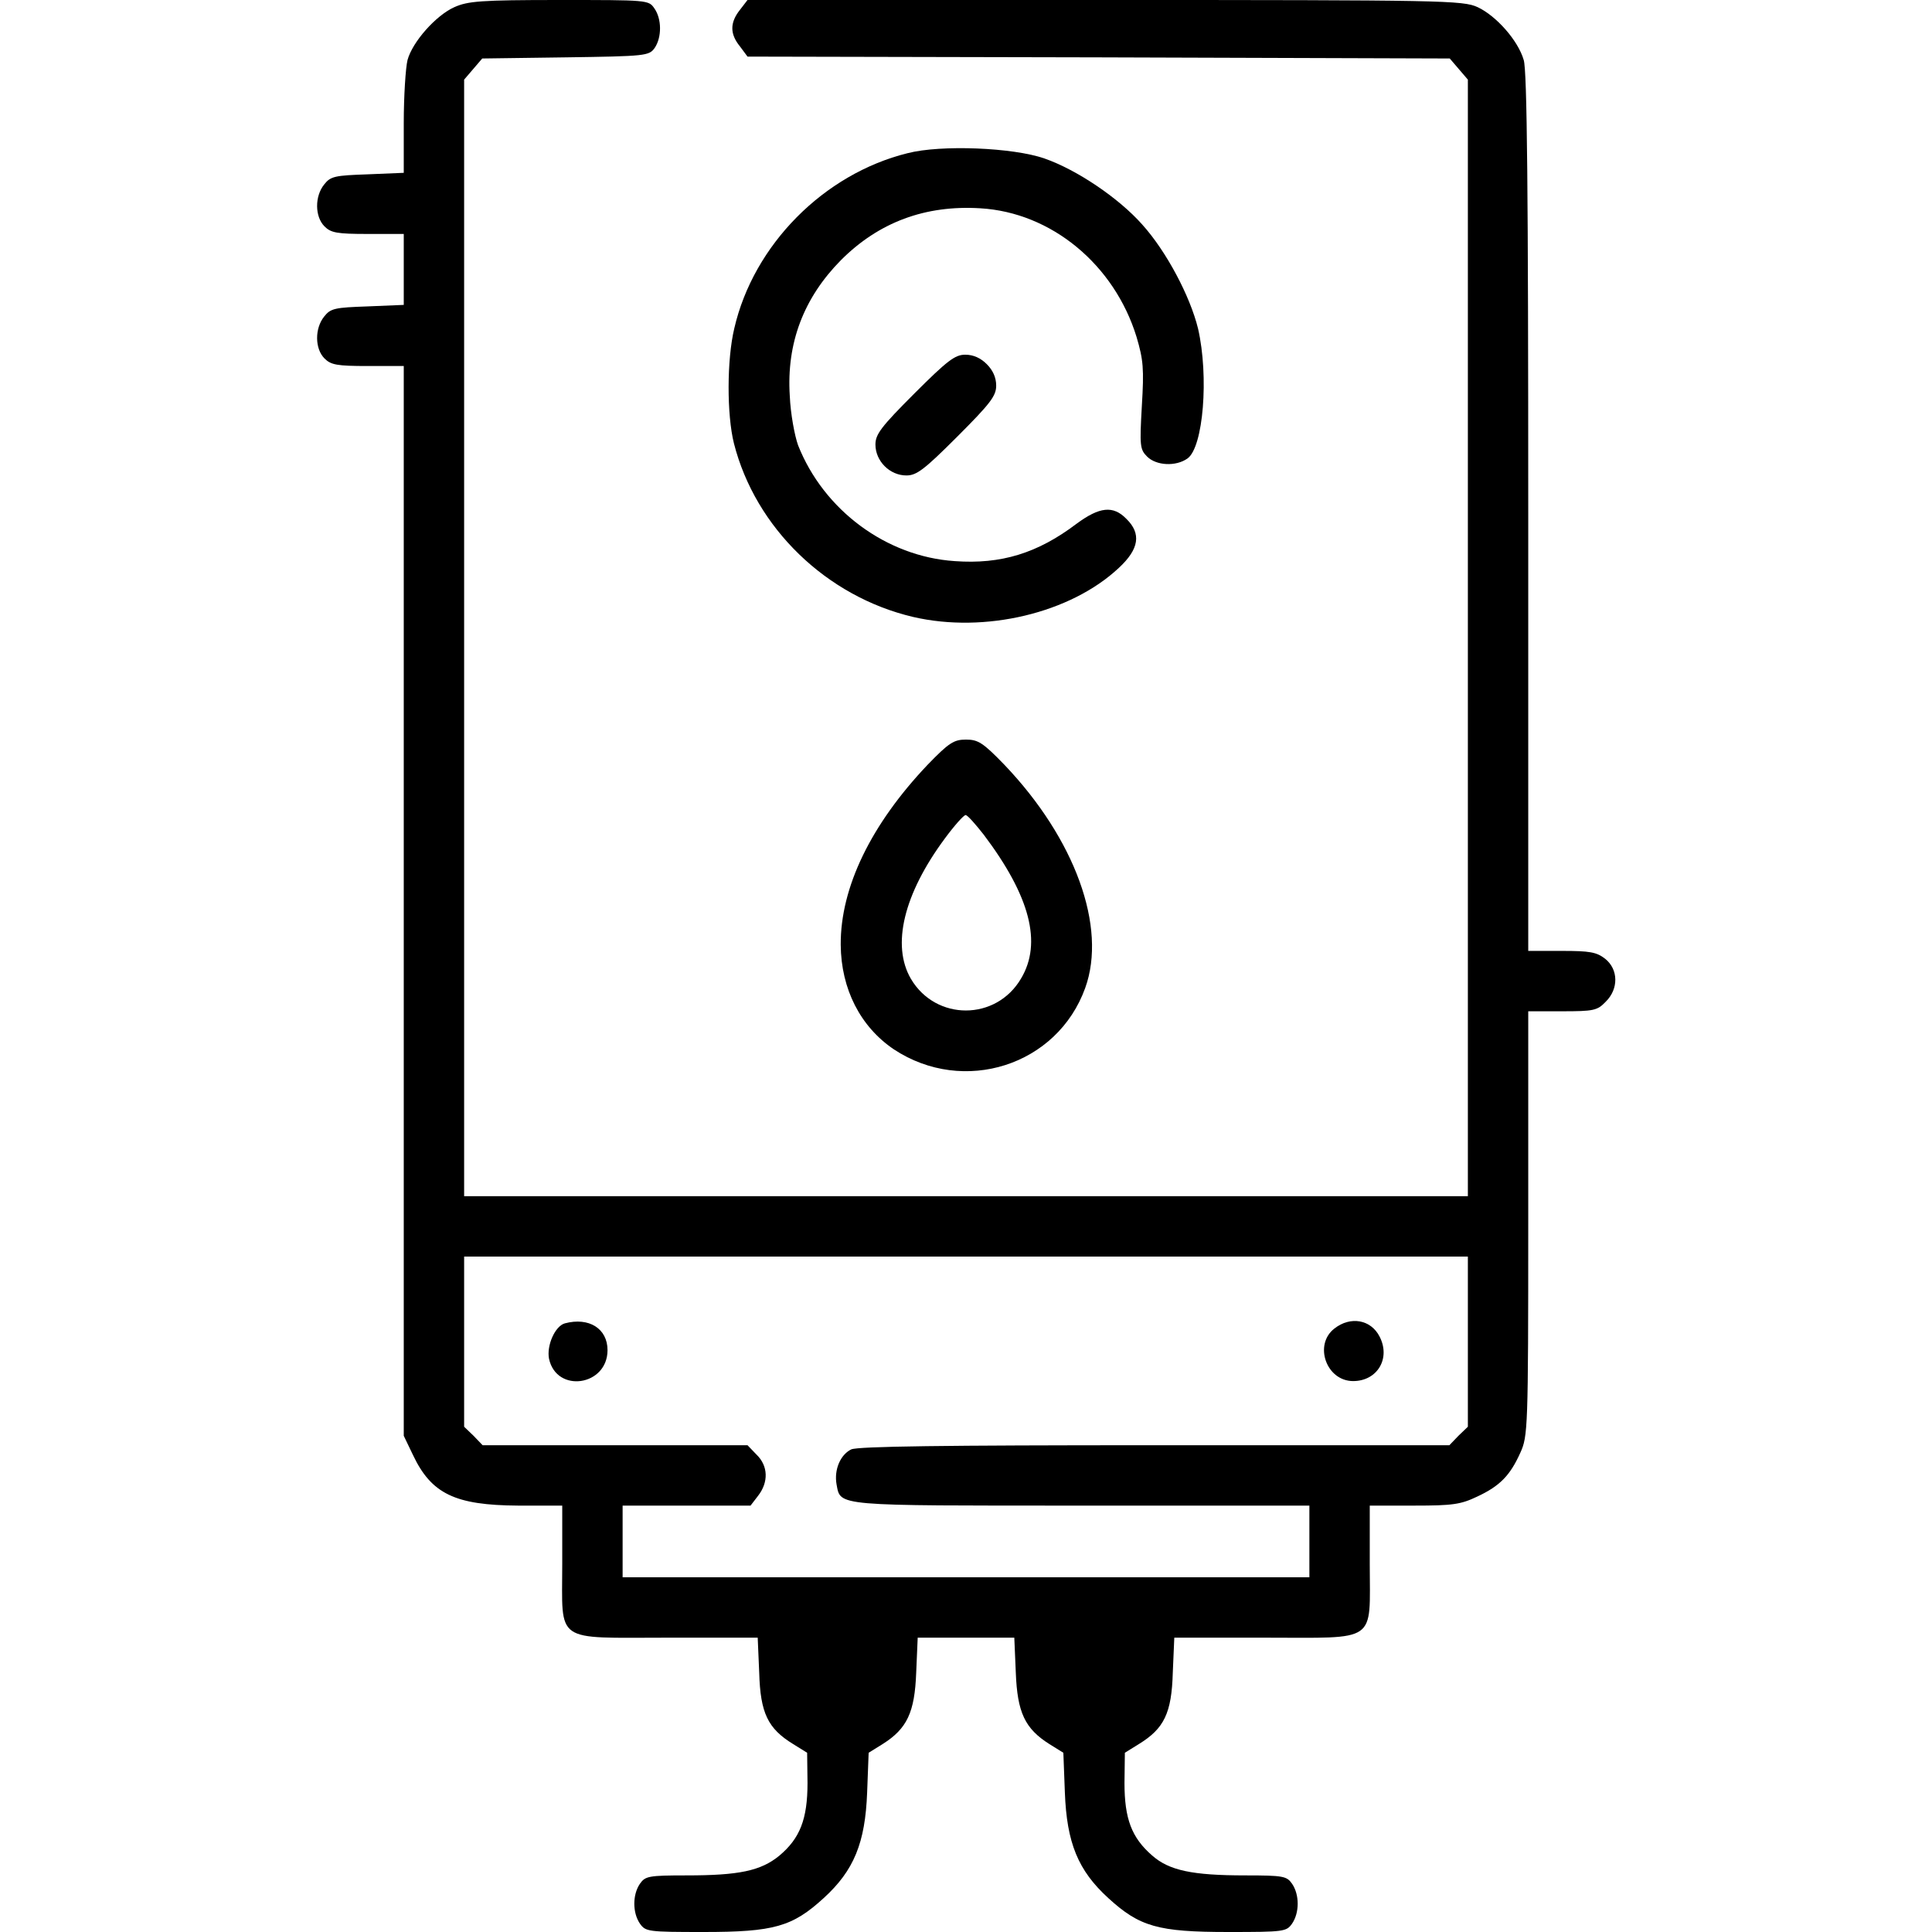
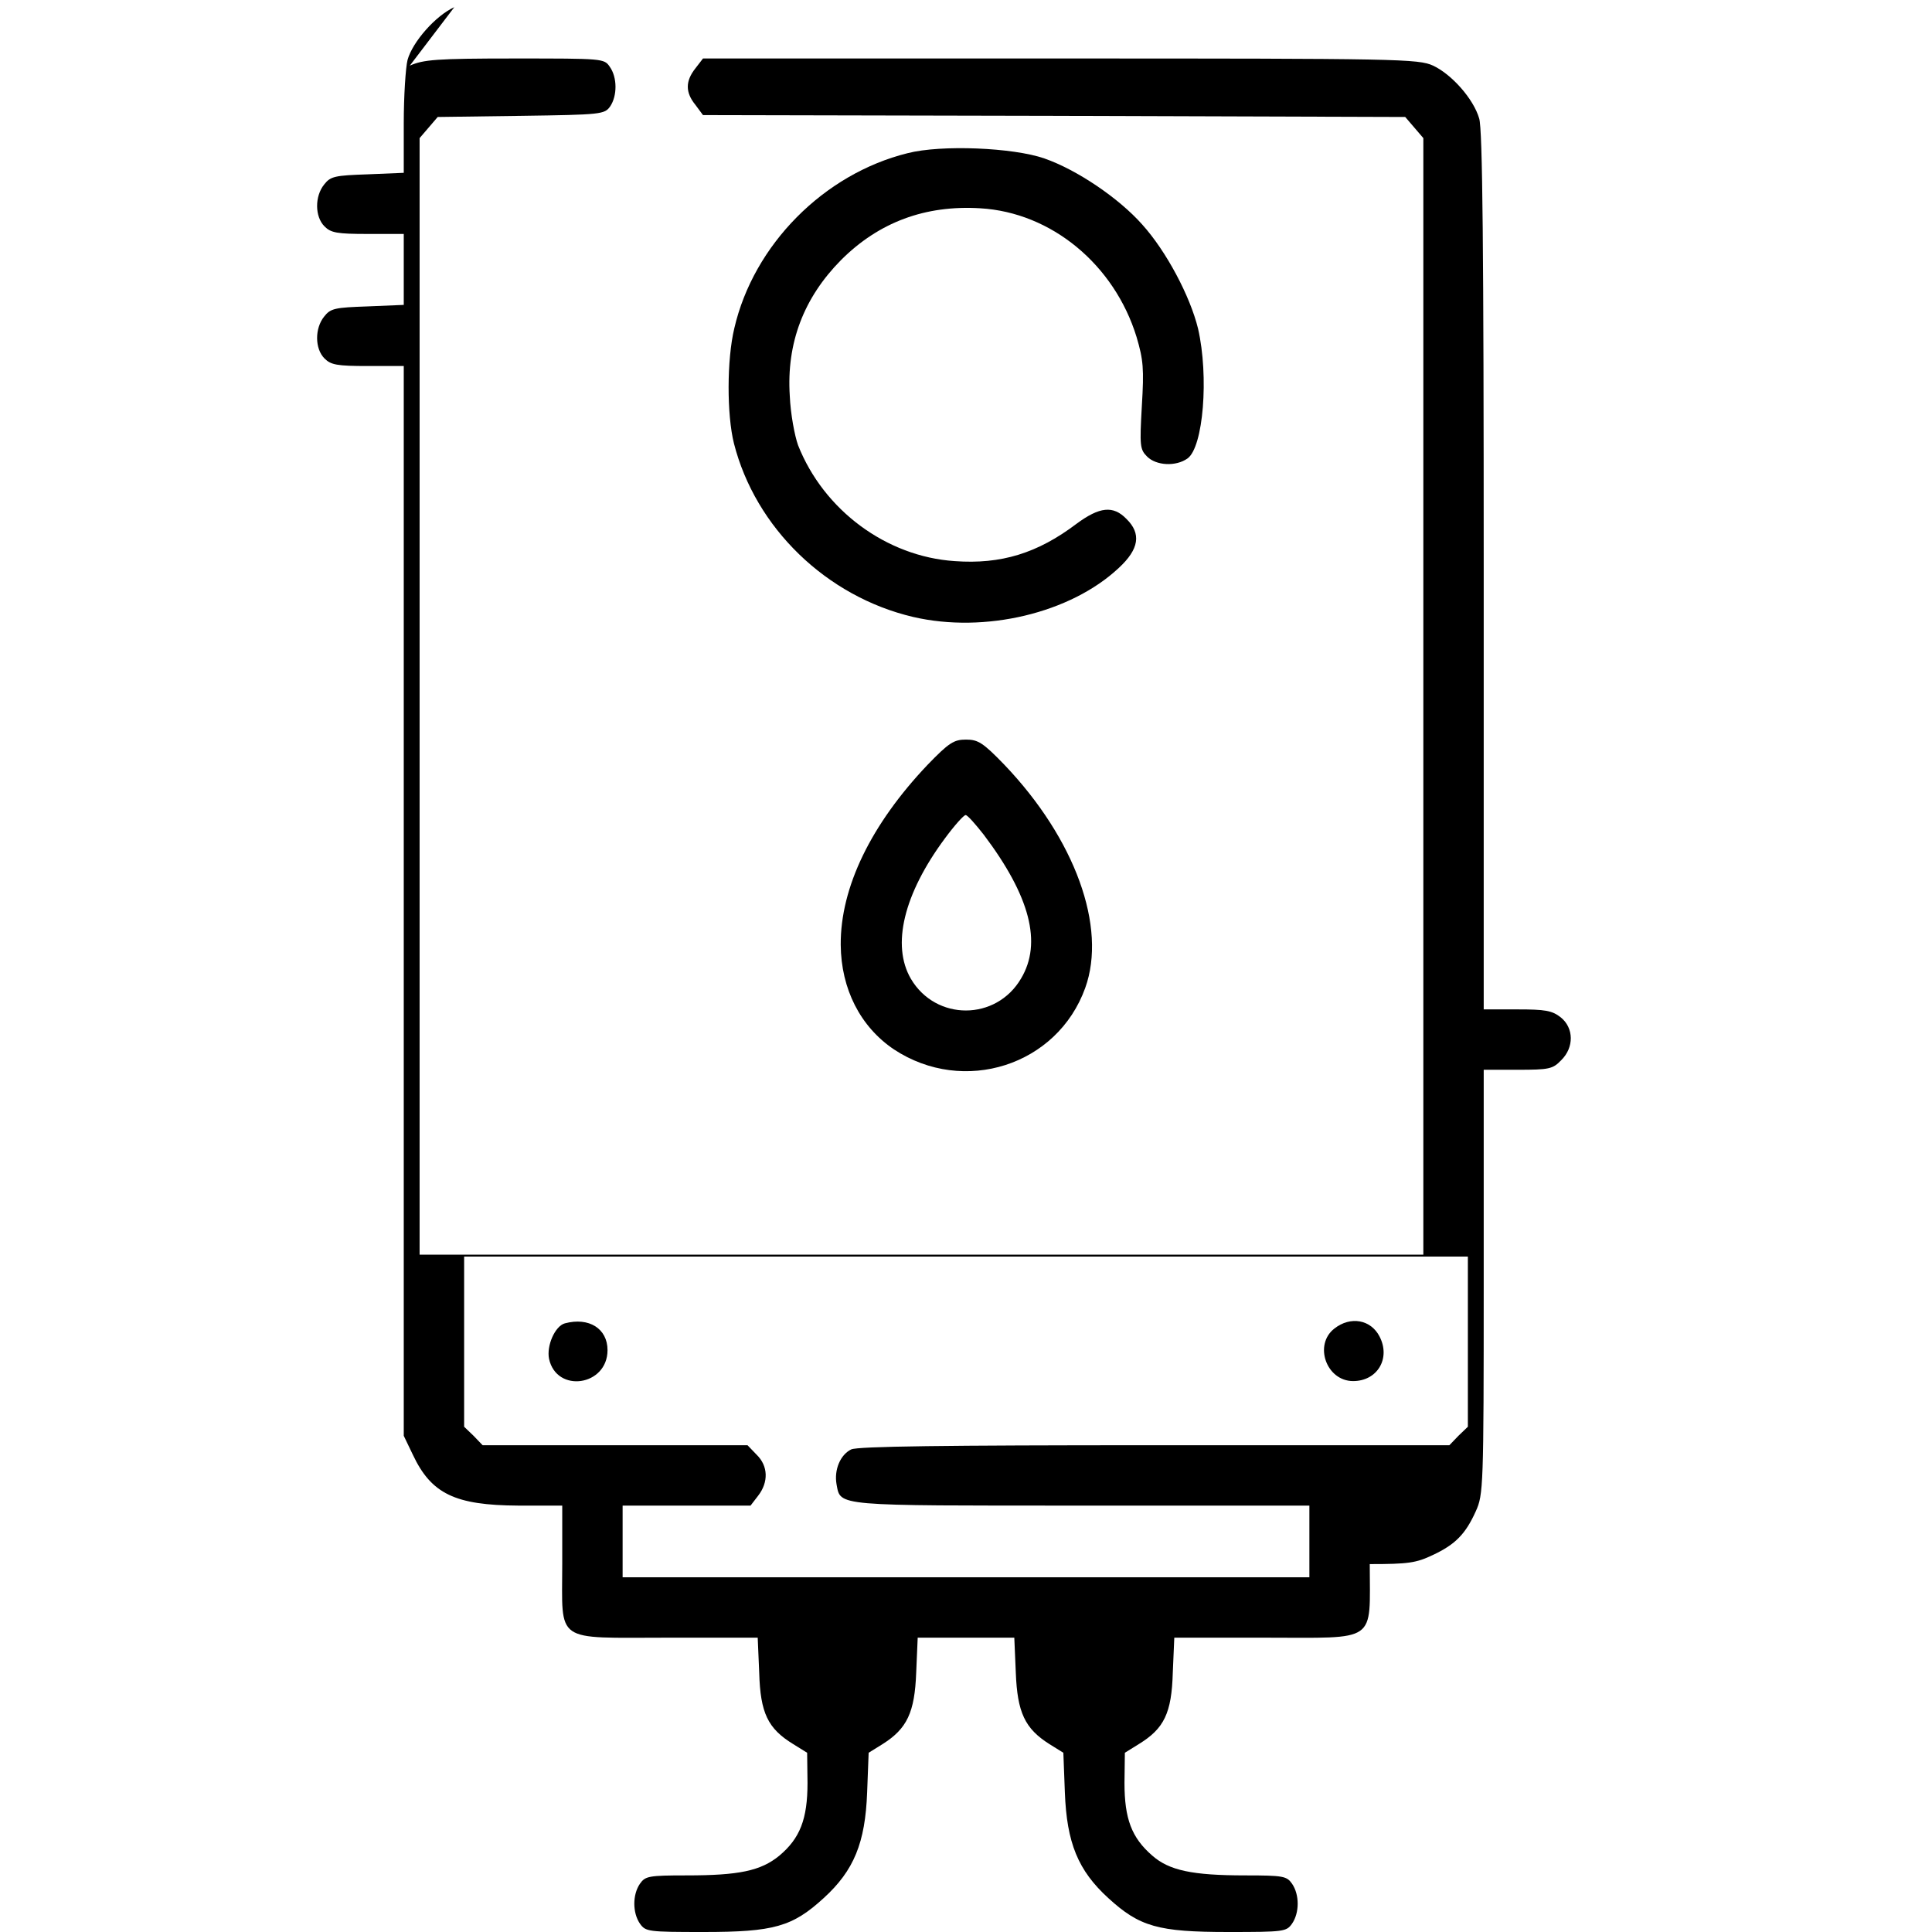
<svg xmlns="http://www.w3.org/2000/svg" version="1.0" width="512pt" height="512pt" viewBox="0 0 512 512" preserveAspectRatio="xMidYMid meet">
  <g transform="translate(0,512) scale(0.1,-0.1)" fill="#000000" stroke="none">
-     <path d="M1204 5101 c-49 -22 -111 -92 -124 -140 -5 -20 -10 -95 -10 -168 l0 -131 -96 -4 c-86 -3 -98 -5 -115 -27 -25 -31 -25 -85 1 -111 17 -17 33 -20 115 -20 l95 0 0 -94 0 -94 -96 -4 c-86 -3 -98 -5 -115 -27 -25 -31 -25 -85 1 -111 17 -17 33 -20 115 -20 l95 0 0 -1417 0 -1418 24 -50 c49 -104 112 -134 279 -135 l117 0 0 -155 c0 -212 -24 -195 279 -195 l239 0 4 -93 c3 -107 23 -148 90 -189 l37 -23 1 -80 c0 -96 -20 -147 -75 -193 -49 -40 -107 -52 -245 -52 -101 0 -110 -2 -124 -22 -20 -29 -20 -77 0 -106 15 -21 21 -22 169 -22 186 0 235 14 318 90 80 73 110 146 115 280 l4 105 37 23 c65 41 85 84 89 189 l4 93 128 0 128 0 4 -93 c4 -105 24 -148 89 -189 l37 -23 4 -105 c5 -134 35 -207 115 -280 83 -76 132 -90 318 -90 148 0 154 1 169 22 20 29 20 77 0 106 -14 20 -23 22 -124 22 -140 0 -202 13 -247 53 -54 47 -73 97 -73 192 l1 80 37 23 c67 41 87 82 90 189 l4 93 239 0 c303 0 279 -17 279 195 l0 155 118 0 c102 0 123 3 167 24 60 28 87 56 114 116 20 44 21 63 21 608 l0 562 90 0 c83 0 93 2 115 25 35 34 34 86 -1 114 -23 18 -41 21 -115 21 l-89 0 0 1161 c0 853 -3 1172 -12 1200 -15 52 -73 117 -122 140 -39 18 -90 19 -988 19 l-947 0 -20 -26 c-27 -34 -27 -64 0 -97 l20 -27 930 -2 931 -3 24 -28 24 -28 0 -1480 0 -1479 -1330 0 -1330 0 0 1479 0 1480 24 28 24 28 221 3 c213 3 221 4 236 25 19 28 19 77 -1 105 -15 22 -18 22 -252 22 -209 0 -242 -3 -278 -19z m2686 -3536 l0 -226 -25 -24 -24 -25 -780 0 c-562 0 -787 -3 -805 -11 -29 -14 -46 -54 -39 -93 11 -58 -7 -56 650 -56 l603 0 0 -95 0 -95 -910 0 -910 0 0 95 0 95 169 0 170 0 20 26 c28 36 27 79 -4 109 l-24 25 -351 0 -351 0 -24 25 -25 24 0 226 0 225 1330 0 1330 0 0 -225z" />
+     <path d="M1204 5101 c-49 -22 -111 -92 -124 -140 -5 -20 -10 -95 -10 -168 l0 -131 -96 -4 c-86 -3 -98 -5 -115 -27 -25 -31 -25 -85 1 -111 17 -17 33 -20 115 -20 l95 0 0 -94 0 -94 -96 -4 c-86 -3 -98 -5 -115 -27 -25 -31 -25 -85 1 -111 17 -17 33 -20 115 -20 l95 0 0 -1417 0 -1418 24 -50 c49 -104 112 -134 279 -135 l117 0 0 -155 c0 -212 -24 -195 279 -195 l239 0 4 -93 c3 -107 23 -148 90 -189 l37 -23 1 -80 c0 -96 -20 -147 -75 -193 -49 -40 -107 -52 -245 -52 -101 0 -110 -2 -124 -22 -20 -29 -20 -77 0 -106 15 -21 21 -22 169 -22 186 0 235 14 318 90 80 73 110 146 115 280 l4 105 37 23 c65 41 85 84 89 189 l4 93 128 0 128 0 4 -93 c4 -105 24 -148 89 -189 l37 -23 4 -105 c5 -134 35 -207 115 -280 83 -76 132 -90 318 -90 148 0 154 1 169 22 20 29 20 77 0 106 -14 20 -23 22 -124 22 -140 0 -202 13 -247 53 -54 47 -73 97 -73 192 l1 80 37 23 c67 41 87 82 90 189 l4 93 239 0 c303 0 279 -17 279 195 c102 0 123 3 167 24 60 28 87 56 114 116 20 44 21 63 21 608 l0 562 90 0 c83 0 93 2 115 25 35 34 34 86 -1 114 -23 18 -41 21 -115 21 l-89 0 0 1161 c0 853 -3 1172 -12 1200 -15 52 -73 117 -122 140 -39 18 -90 19 -988 19 l-947 0 -20 -26 c-27 -34 -27 -64 0 -97 l20 -27 930 -2 931 -3 24 -28 24 -28 0 -1480 0 -1479 -1330 0 -1330 0 0 1479 0 1480 24 28 24 28 221 3 c213 3 221 4 236 25 19 28 19 77 -1 105 -15 22 -18 22 -252 22 -209 0 -242 -3 -278 -19z m2686 -3536 l0 -226 -25 -24 -24 -25 -780 0 c-562 0 -787 -3 -805 -11 -29 -14 -46 -54 -39 -93 11 -58 -7 -56 650 -56 l603 0 0 -95 0 -95 -910 0 -910 0 0 95 0 95 169 0 170 0 20 26 c28 36 27 79 -4 109 l-24 25 -351 0 -351 0 -24 25 -25 24 0 226 0 225 1330 0 1330 0 0 -225z" />
    <path d="M1497 1613 c-26 -7 -49 -59 -42 -94 20 -92 155 -72 155 23 0 57 -49 88 -113 71z" />
    <path d="M3536 1599 c-55 -43 -21 -139 50 -139 64 0 100 60 70 118 -23 45 -77 55 -120 21z" />
    <path d="M2405 4714 c-222 -55 -408 -243 -459 -464 -20 -83 -20 -229 -1 -305 57 -224 245 -406 475 -460 190 -44 417 10 545 130 54 50 60 91 20 130 -35 36 -71 32 -132 -13 -103 -78 -200 -108 -323 -99 -181 12 -347 135 -415 307 -9 25 -20 83 -22 131 -9 140 37 260 136 360 100 100 223 146 369 137 188 -11 355 -149 414 -341 18 -61 20 -84 14 -183 -6 -106 -5 -115 14 -134 24 -24 76 -27 107 -5 42 30 57 217 28 344 -21 86 -84 205 -148 276 -62 70 -173 145 -259 175 -83 29 -274 37 -363 14z" />
-     <path d="M2423 4077 c-88 -88 -103 -108 -103 -135 0 -44 38 -82 82 -82 27 0 47 15 135 103 88 88 103 108 103 135 0 22 -9 41 -25 57 -16 16 -35 25 -57 25 -27 0 -47 -15 -135 -103z" />
    <path d="M2458 3093 c-149 -157 -231 -324 -230 -477 1 -117 52 -217 141 -277 185 -122 433 -43 507 163 58 161 -27 395 -214 591 -57 59 -70 67 -102 67 -32 0 -45 -8 -102 -67z m149 -185 c123 -163 155 -287 99 -381 -66 -113 -226 -113 -292 -1 -52 89 -19 225 90 372 25 34 50 62 55 62 5 0 26 -24 48 -52z" />
  </g>
</svg>